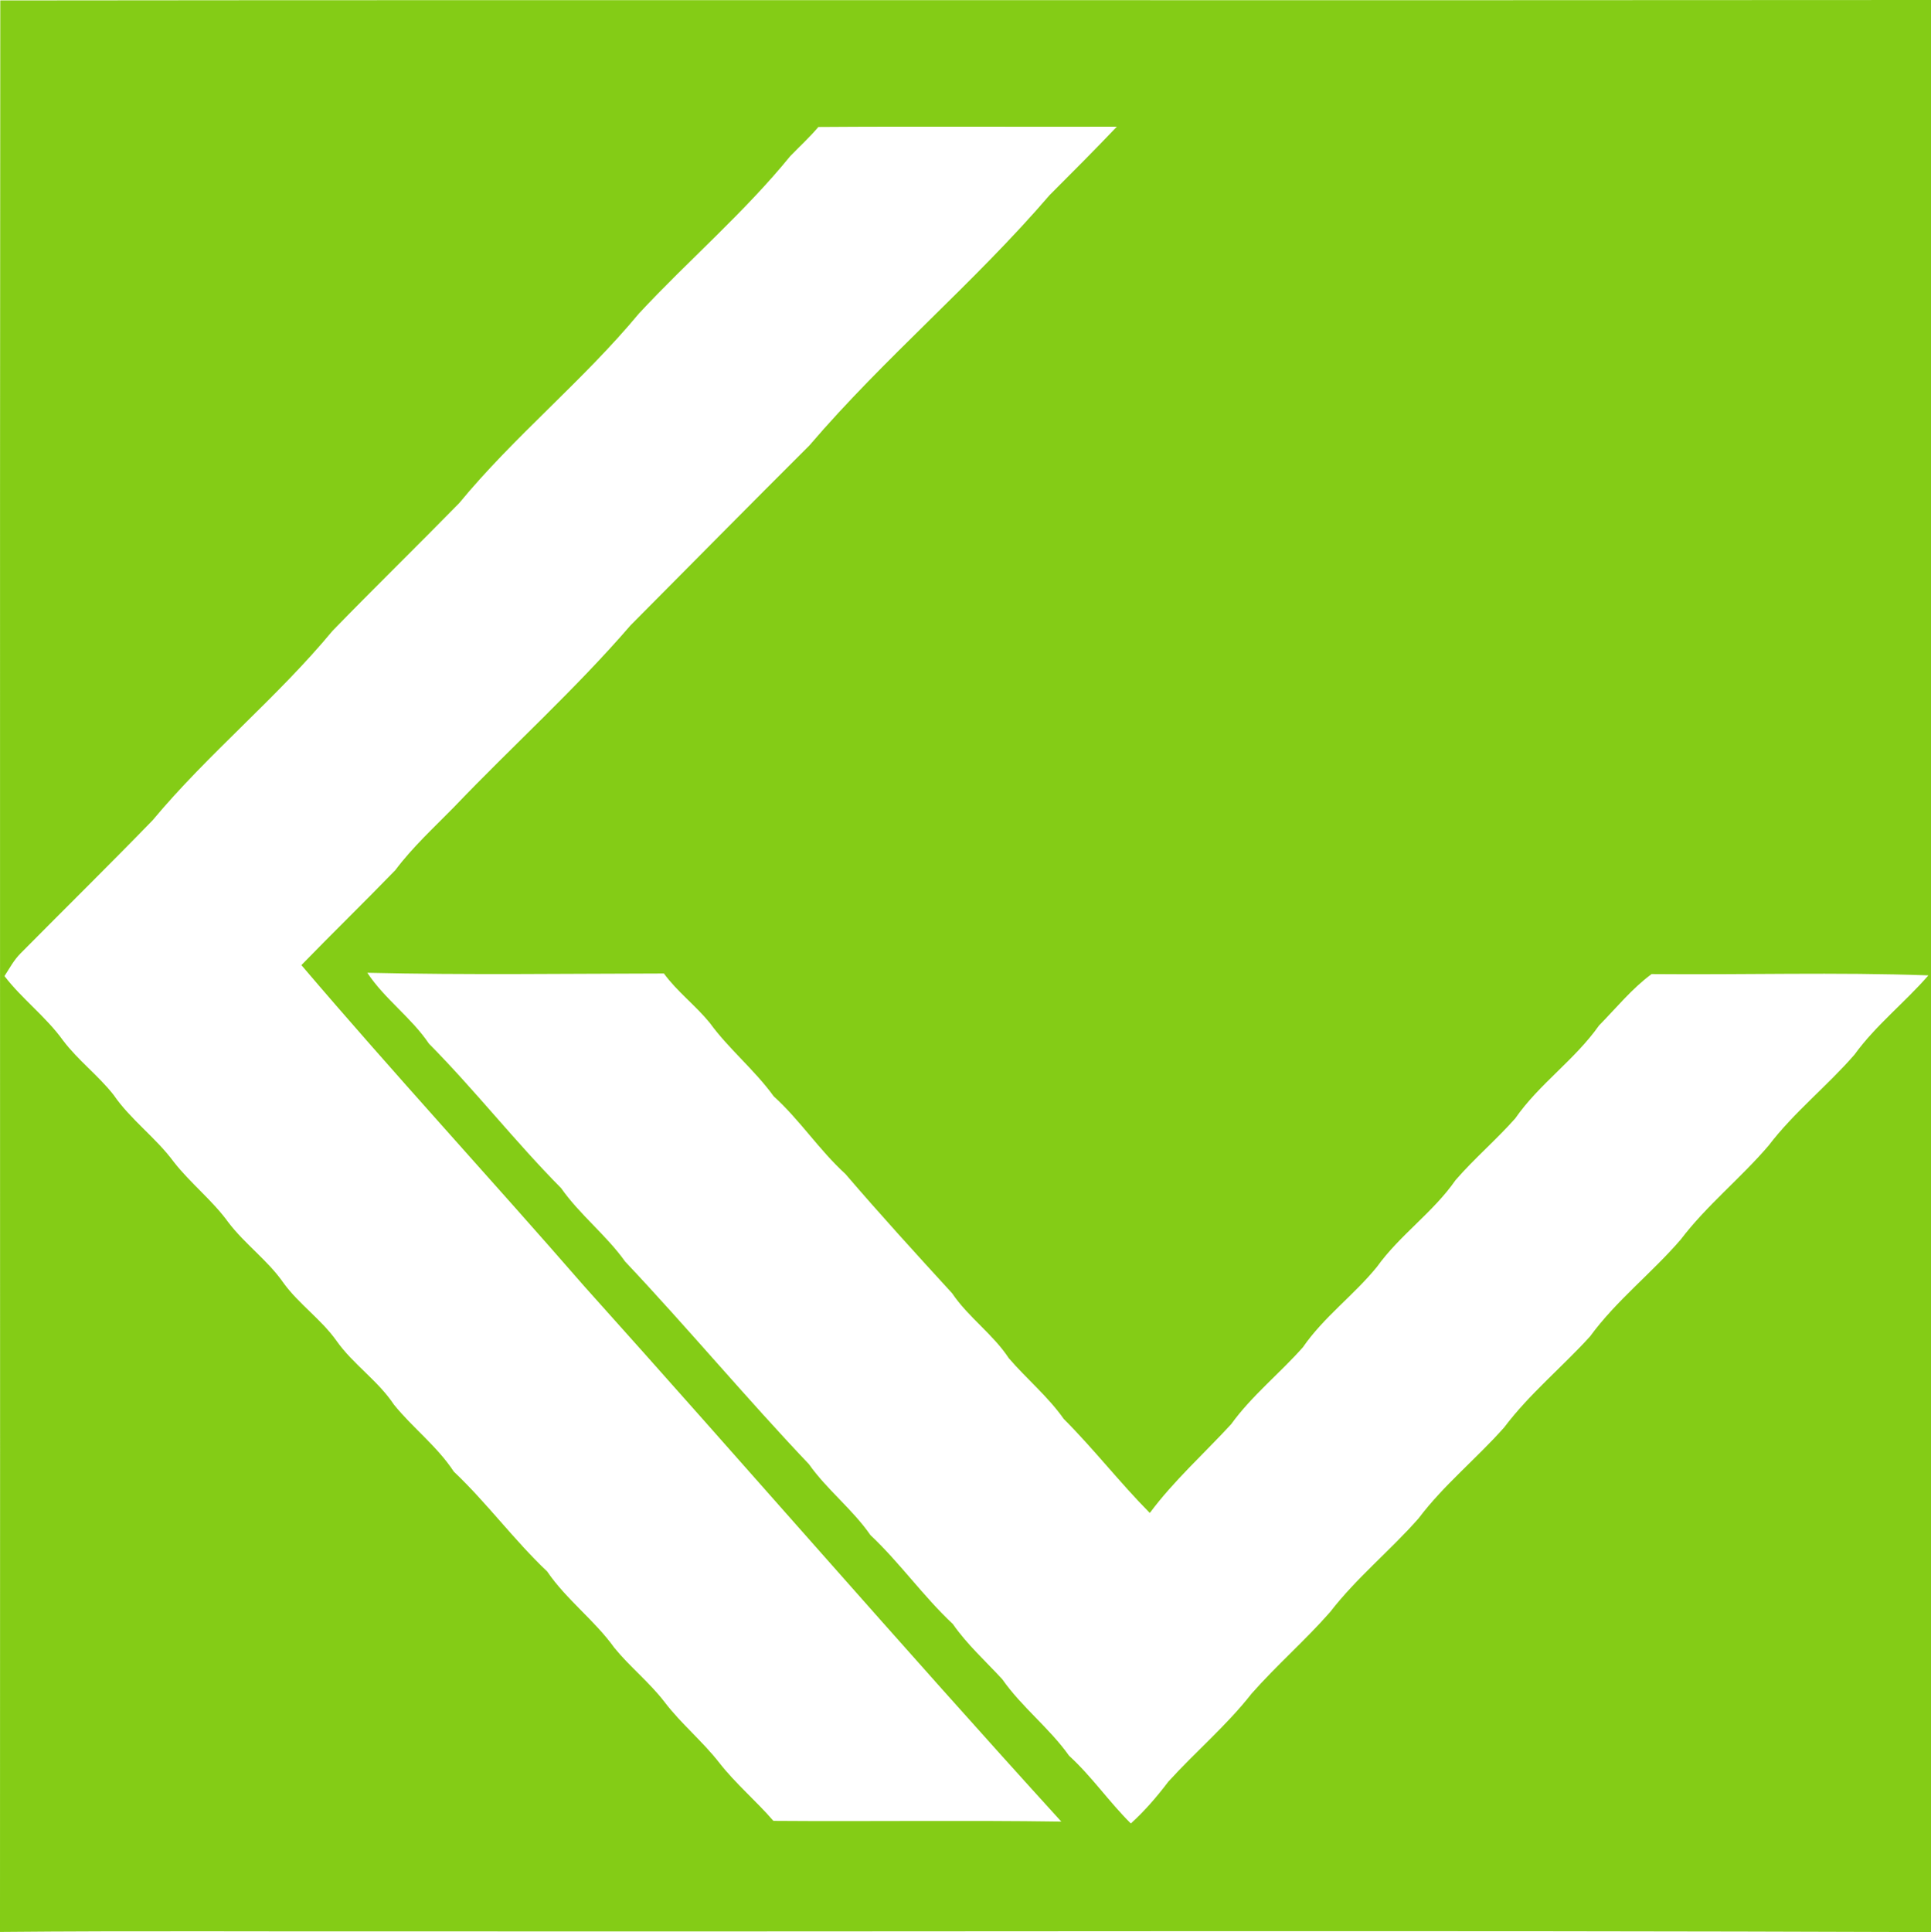
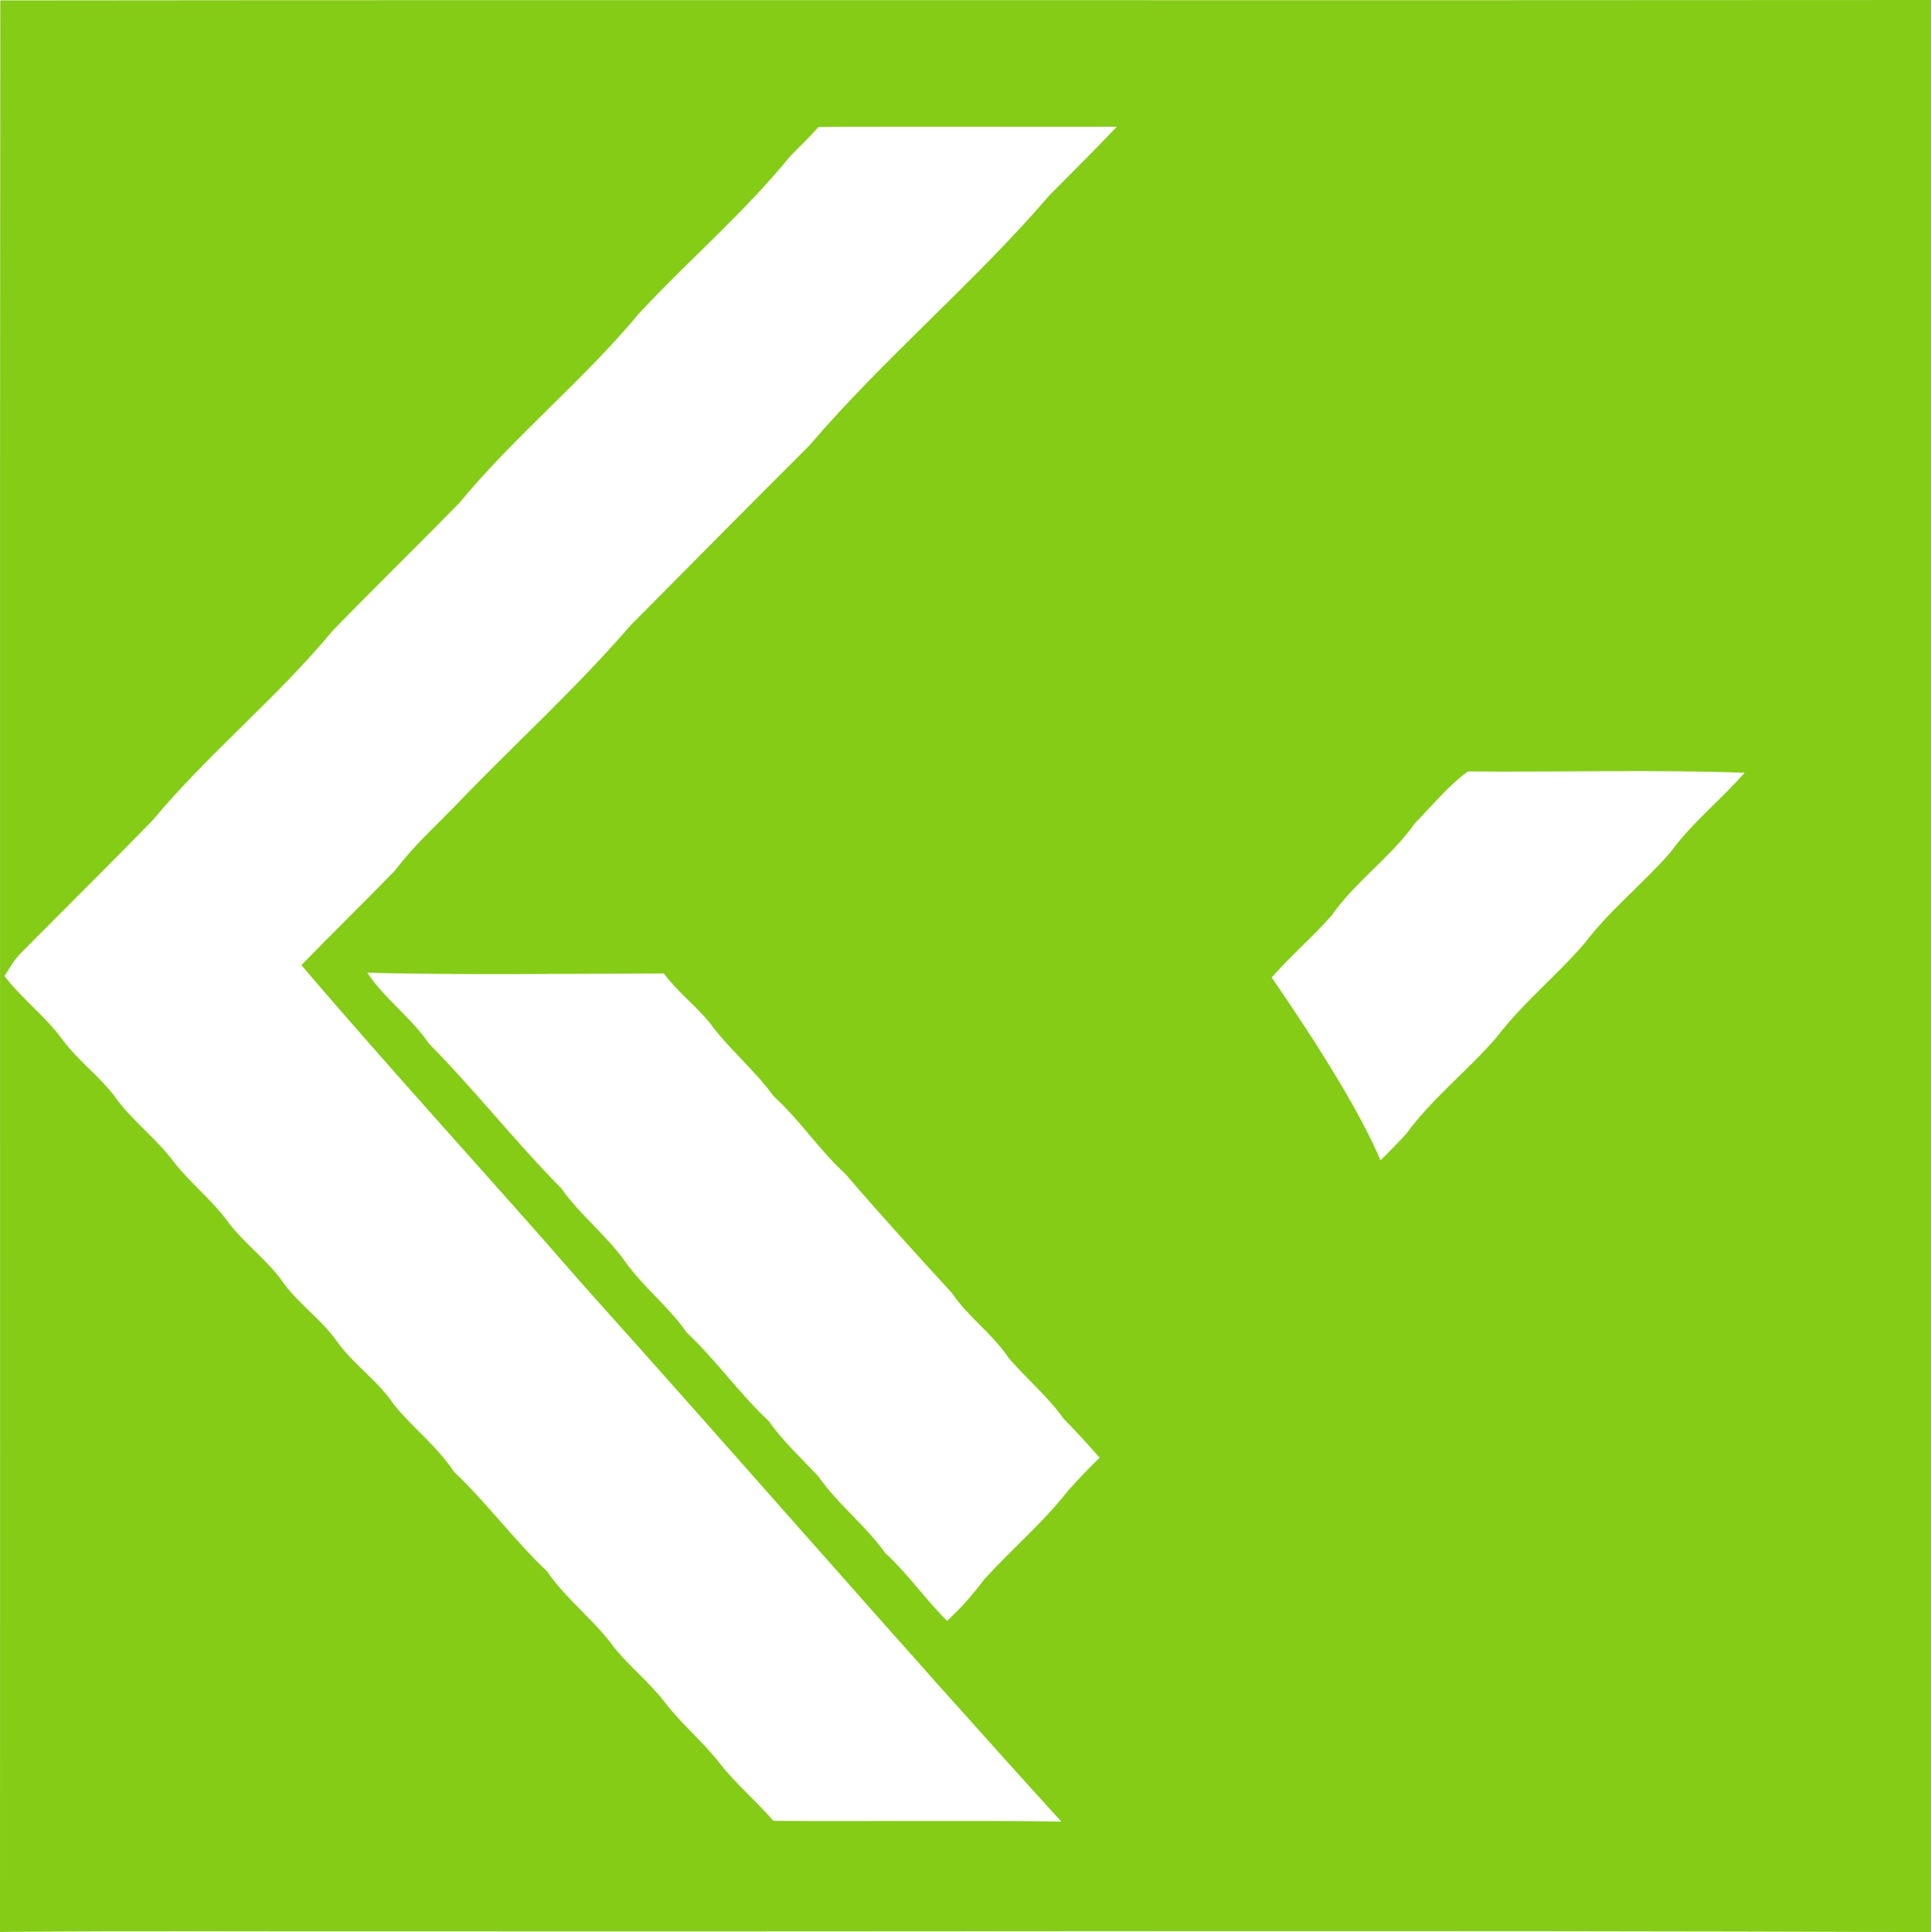
<svg xmlns="http://www.w3.org/2000/svg" version="1.1" x="0px" y="0px" viewBox="0 0 13.353 13.359" style="enable-background:new 0 0 13.353 13.359;" xml:space="preserve">
  <g id="Kohlenversorgungs" fill="#84CC16">
-     <path d="M0.002,0.003C4.453-0.002,8.903,0.004,13.353,0c0,4.453,0,8.906,0,13.359c-3.51-0.013-7.02-0.002-10.53-0.005 C1.882,13.356,0.941,13.349,0,13.358C0.002,8.906-0.002,4.454,0.002,0.003z M5.659,0.878c-0.06,0.071-0.129,0.134-0.194,0.201 C5.147,1.47,4.761,1.799,4.418,2.168c-0.385,0.464-0.86,0.846-1.243,1.311c-0.29,0.296-0.586,0.585-0.875,0.882 C1.915,4.826,1.441,5.209,1.055,5.672c-0.301,0.31-0.609,0.613-0.913,0.92C0.096,6.638,0.066,6.695,0.031,6.749 C0.154,6.909,0.318,7.03,0.436,7.194C0.539,7.331,0.679,7.435,0.785,7.57c0.118,0.172,0.292,0.295,0.416,0.463 C1.317,8.182,1.469,8.299,1.58,8.453c0.115,0.151,0.274,0.263,0.382,0.42c0.107,0.146,0.26,0.25,0.365,0.398 c0.115,0.163,0.287,0.275,0.397,0.441c0.13,0.161,0.299,0.288,0.414,0.463c0.229,0.217,0.416,0.473,0.646,0.691 c0.133,0.195,0.327,0.336,0.464,0.527c0.108,0.133,0.244,0.24,0.348,0.376c0.115,0.151,0.264,0.272,0.38,0.422 c0.113,0.144,0.253,0.261,0.372,0.399c0.664,0.005,1.328-0.005,1.991,0.005c-1.113-1.223-2.196-2.474-3.301-3.704 C3.392,8.148,2.723,7.423,2.084,6.673C2.299,6.452,2.52,6.237,2.734,6.016C2.853,5.857,3,5.723,3.138,5.582 c0.404-0.423,0.84-0.815,1.222-1.258c0.412-0.415,0.823-0.831,1.237-1.244c0.52-0.608,1.141-1.125,1.662-1.732 c0.156-0.156,0.312-0.312,0.464-0.472C7.035,0.878,6.347,0.873,5.659,0.878z M2.54,6.726c0.12,0.182,0.304,0.309,0.426,0.49 C3.284,7.537,3.562,7.894,3.88,8.215C4.01,8.4,4.192,8.539,4.323,8.723c0.433,0.459,0.837,0.944,1.271,1.401 c0.125,0.177,0.301,0.311,0.425,0.49c0.204,0.192,0.365,0.423,0.57,0.615c0.098,0.141,0.226,0.256,0.342,0.382 c0.135,0.193,0.326,0.337,0.462,0.529c0.157,0.143,0.276,0.319,0.427,0.468c0.096-0.087,0.181-0.186,0.259-0.289 c0.188-0.207,0.403-0.388,0.576-0.609c0.173-0.196,0.371-0.368,0.543-0.564c0.182-0.236,0.416-0.425,0.612-0.648 c0.174-0.231,0.401-0.413,0.592-0.629c0.174-0.231,0.399-0.415,0.593-0.628c0.181-0.248,0.427-0.438,0.627-0.67 c0.18-0.237,0.415-0.424,0.608-0.65c0.175-0.23,0.405-0.411,0.594-0.629c0.147-0.203,0.347-0.359,0.511-0.548 c-0.637-0.023-1.277-0.003-1.914-0.009c-0.135,0.099-0.246,0.236-0.364,0.356c-0.167,0.237-0.414,0.404-0.579,0.642 c-0.131,0.148-0.283,0.277-0.413,0.427C9.911,8.382,9.68,8.539,9.522,8.759C9.363,8.955,9.154,9.106,9.01,9.315 C8.849,9.497,8.656,9.65,8.513,9.848c-0.188,0.204-0.396,0.39-0.562,0.613c-0.207-0.209-0.387-0.442-0.595-0.65 C7.247,9.656,7.099,9.534,6.976,9.391c-0.11-0.167-0.28-0.283-0.392-0.449C6.335,8.67,6.086,8.397,5.846,8.117 C5.665,7.952,5.532,7.745,5.35,7.58C5.218,7.397,5.04,7.254,4.907,7.071c-0.098-0.12-0.224-0.214-0.316-0.34 C3.908,6.732,3.224,6.742,2.54,6.726z" fill="#84CC16" />
+     <path d="M0.002,0.003C4.453-0.002,8.903,0.004,13.353,0c0,4.453,0,8.906,0,13.359c-3.51-0.013-7.02-0.002-10.53-0.005 C1.882,13.356,0.941,13.349,0,13.358C0.002,8.906-0.002,4.454,0.002,0.003z M5.659,0.878c-0.06,0.071-0.129,0.134-0.194,0.201 C5.147,1.47,4.761,1.799,4.418,2.168c-0.385,0.464-0.86,0.846-1.243,1.311c-0.29,0.296-0.586,0.585-0.875,0.882 C1.915,4.826,1.441,5.209,1.055,5.672c-0.301,0.31-0.609,0.613-0.913,0.92C0.096,6.638,0.066,6.695,0.031,6.749 C0.154,6.909,0.318,7.03,0.436,7.194C0.539,7.331,0.679,7.435,0.785,7.57c0.118,0.172,0.292,0.295,0.416,0.463 C1.317,8.182,1.469,8.299,1.58,8.453c0.115,0.151,0.274,0.263,0.382,0.42c0.107,0.146,0.26,0.25,0.365,0.398 c0.115,0.163,0.287,0.275,0.397,0.441c0.13,0.161,0.299,0.288,0.414,0.463c0.229,0.217,0.416,0.473,0.646,0.691 c0.133,0.195,0.327,0.336,0.464,0.527c0.108,0.133,0.244,0.24,0.348,0.376c0.115,0.151,0.264,0.272,0.38,0.422 c0.113,0.144,0.253,0.261,0.372,0.399c0.664,0.005,1.328-0.005,1.991,0.005c-1.113-1.223-2.196-2.474-3.301-3.704 C3.392,8.148,2.723,7.423,2.084,6.673C2.299,6.452,2.52,6.237,2.734,6.016C2.853,5.857,3,5.723,3.138,5.582 c0.404-0.423,0.84-0.815,1.222-1.258c0.412-0.415,0.823-0.831,1.237-1.244c0.52-0.608,1.141-1.125,1.662-1.732 c0.156-0.156,0.312-0.312,0.464-0.472C7.035,0.878,6.347,0.873,5.659,0.878z M2.54,6.726c0.12,0.182,0.304,0.309,0.426,0.49 C3.284,7.537,3.562,7.894,3.88,8.215C4.01,8.4,4.192,8.539,4.323,8.723c0.125,0.177,0.301,0.311,0.425,0.49c0.204,0.192,0.365,0.423,0.57,0.615c0.098,0.141,0.226,0.256,0.342,0.382 c0.135,0.193,0.326,0.337,0.462,0.529c0.157,0.143,0.276,0.319,0.427,0.468c0.096-0.087,0.181-0.186,0.259-0.289 c0.188-0.207,0.403-0.388,0.576-0.609c0.173-0.196,0.371-0.368,0.543-0.564c0.182-0.236,0.416-0.425,0.612-0.648 c0.174-0.231,0.401-0.413,0.592-0.629c0.174-0.231,0.399-0.415,0.593-0.628c0.181-0.248,0.427-0.438,0.627-0.67 c0.18-0.237,0.415-0.424,0.608-0.65c0.175-0.23,0.405-0.411,0.594-0.629c0.147-0.203,0.347-0.359,0.511-0.548 c-0.637-0.023-1.277-0.003-1.914-0.009c-0.135,0.099-0.246,0.236-0.364,0.356c-0.167,0.237-0.414,0.404-0.579,0.642 c-0.131,0.148-0.283,0.277-0.413,0.427C9.911,8.382,9.68,8.539,9.522,8.759C9.363,8.955,9.154,9.106,9.01,9.315 C8.849,9.497,8.656,9.65,8.513,9.848c-0.188,0.204-0.396,0.39-0.562,0.613c-0.207-0.209-0.387-0.442-0.595-0.65 C7.247,9.656,7.099,9.534,6.976,9.391c-0.11-0.167-0.28-0.283-0.392-0.449C6.335,8.67,6.086,8.397,5.846,8.117 C5.665,7.952,5.532,7.745,5.35,7.58C5.218,7.397,5.04,7.254,4.907,7.071c-0.098-0.12-0.224-0.214-0.316-0.34 C3.908,6.732,3.224,6.742,2.54,6.726z" fill="#84CC16" />
  </g>
  <g id="Layer_1" fill="#84CC16"> </g>
</svg>